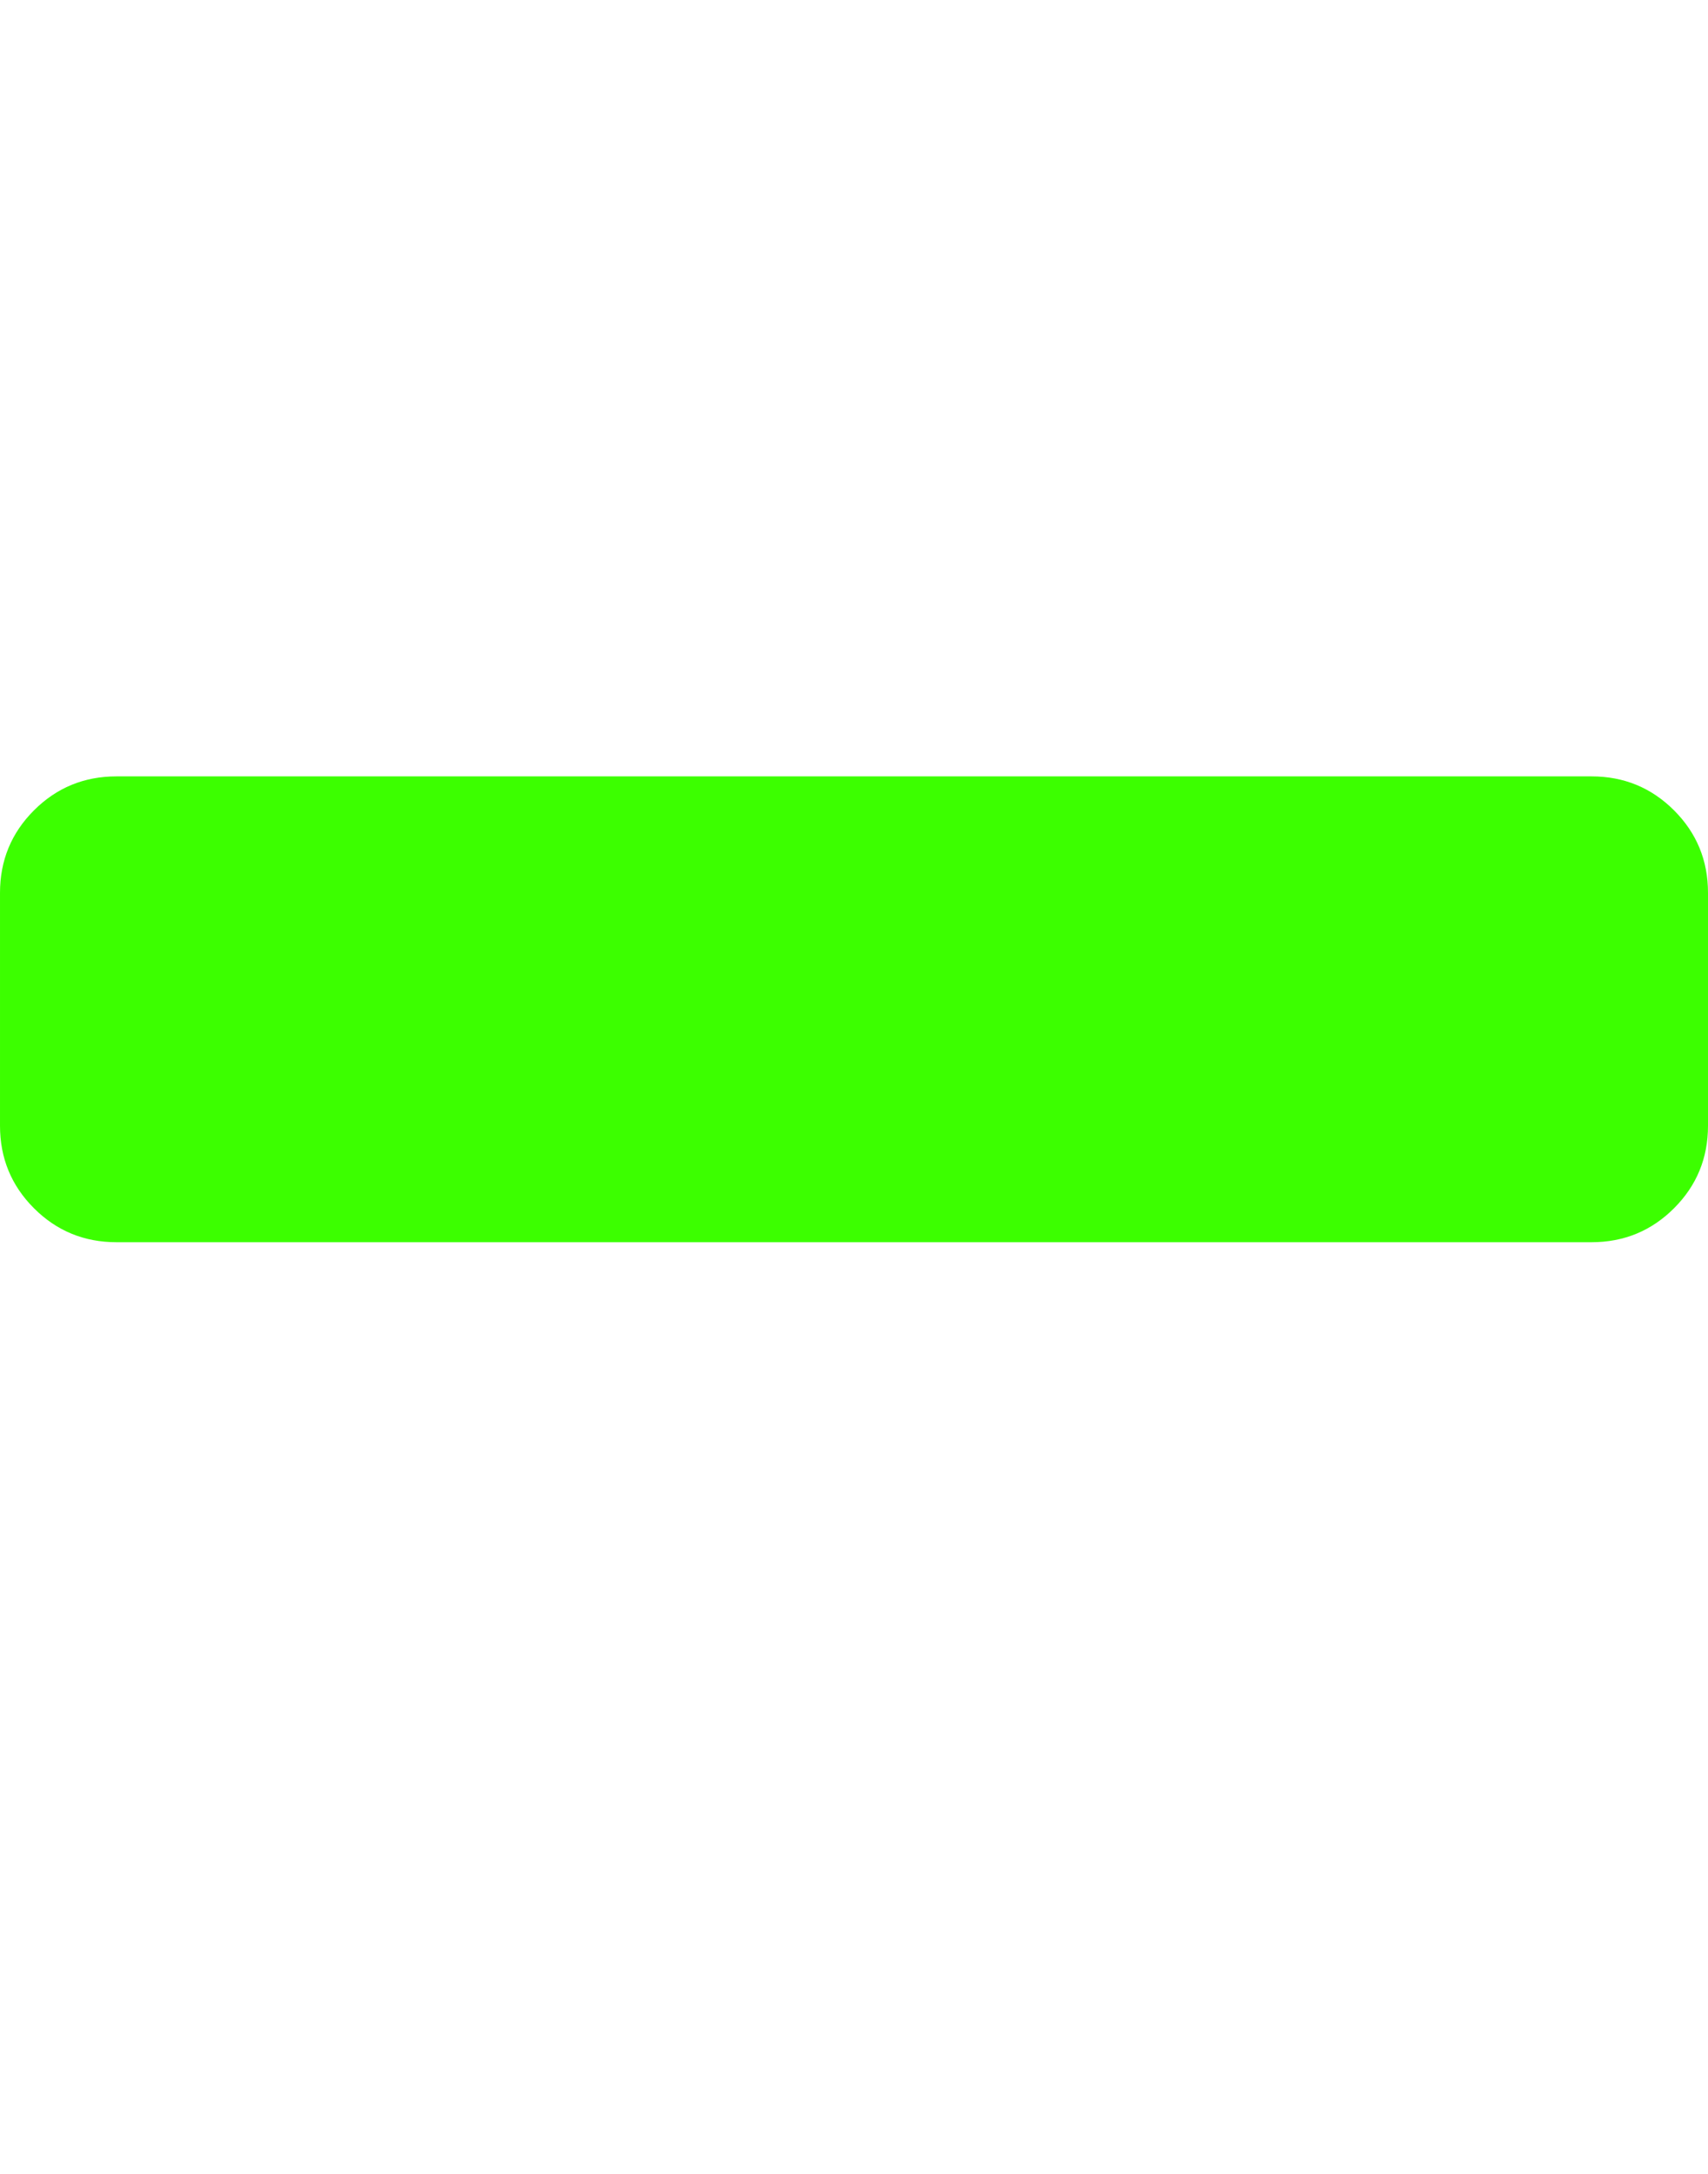
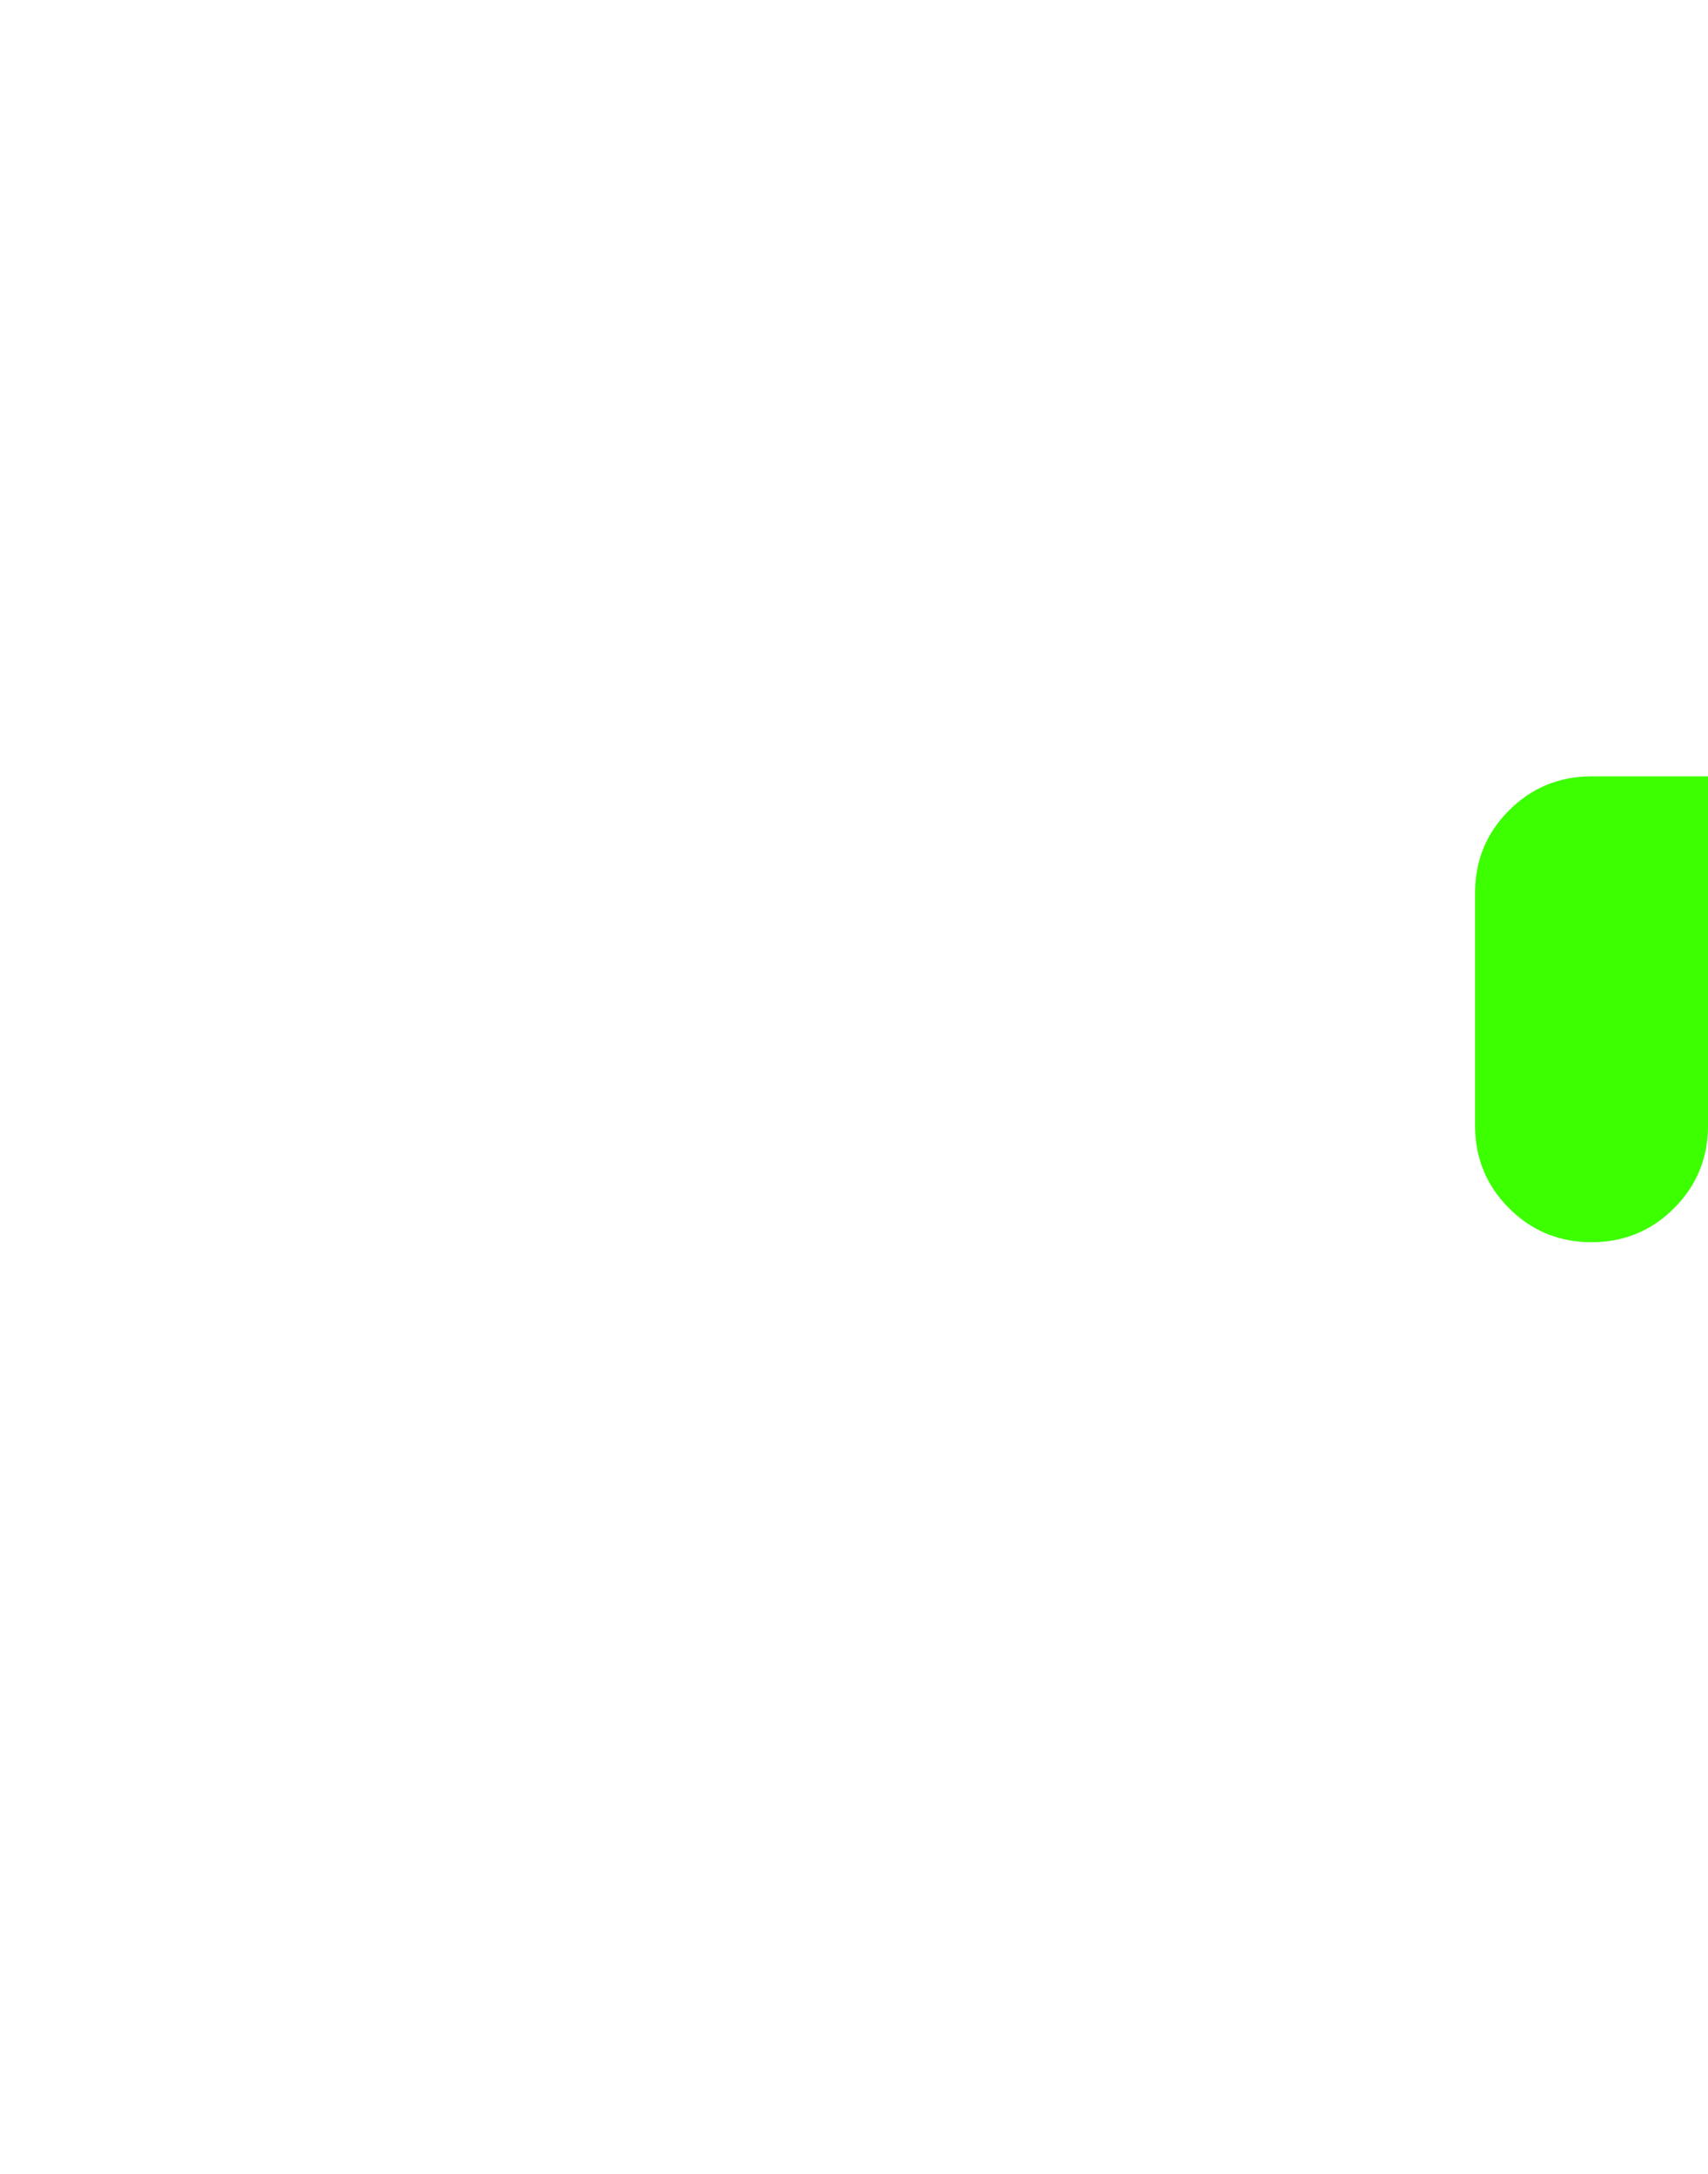
<svg xmlns="http://www.w3.org/2000/svg" width="100%" height="100%" viewBox="0 0 1408 1792">
-   <path fill="#3cff00" d="M1408 736v192q0 40-28 68t-68 28h-1216q-40 0-68-28t-28-68v-192q0-40 28-68t68-28h1216q40 0 68 28t28 68z" />
+   <path fill="#3cff00" d="M1408 736v192q0 40-28 68t-68 28q-40 0-68-28t-28-68v-192q0-40 28-68t68-28h1216q40 0 68 28t28 68z" />
</svg>